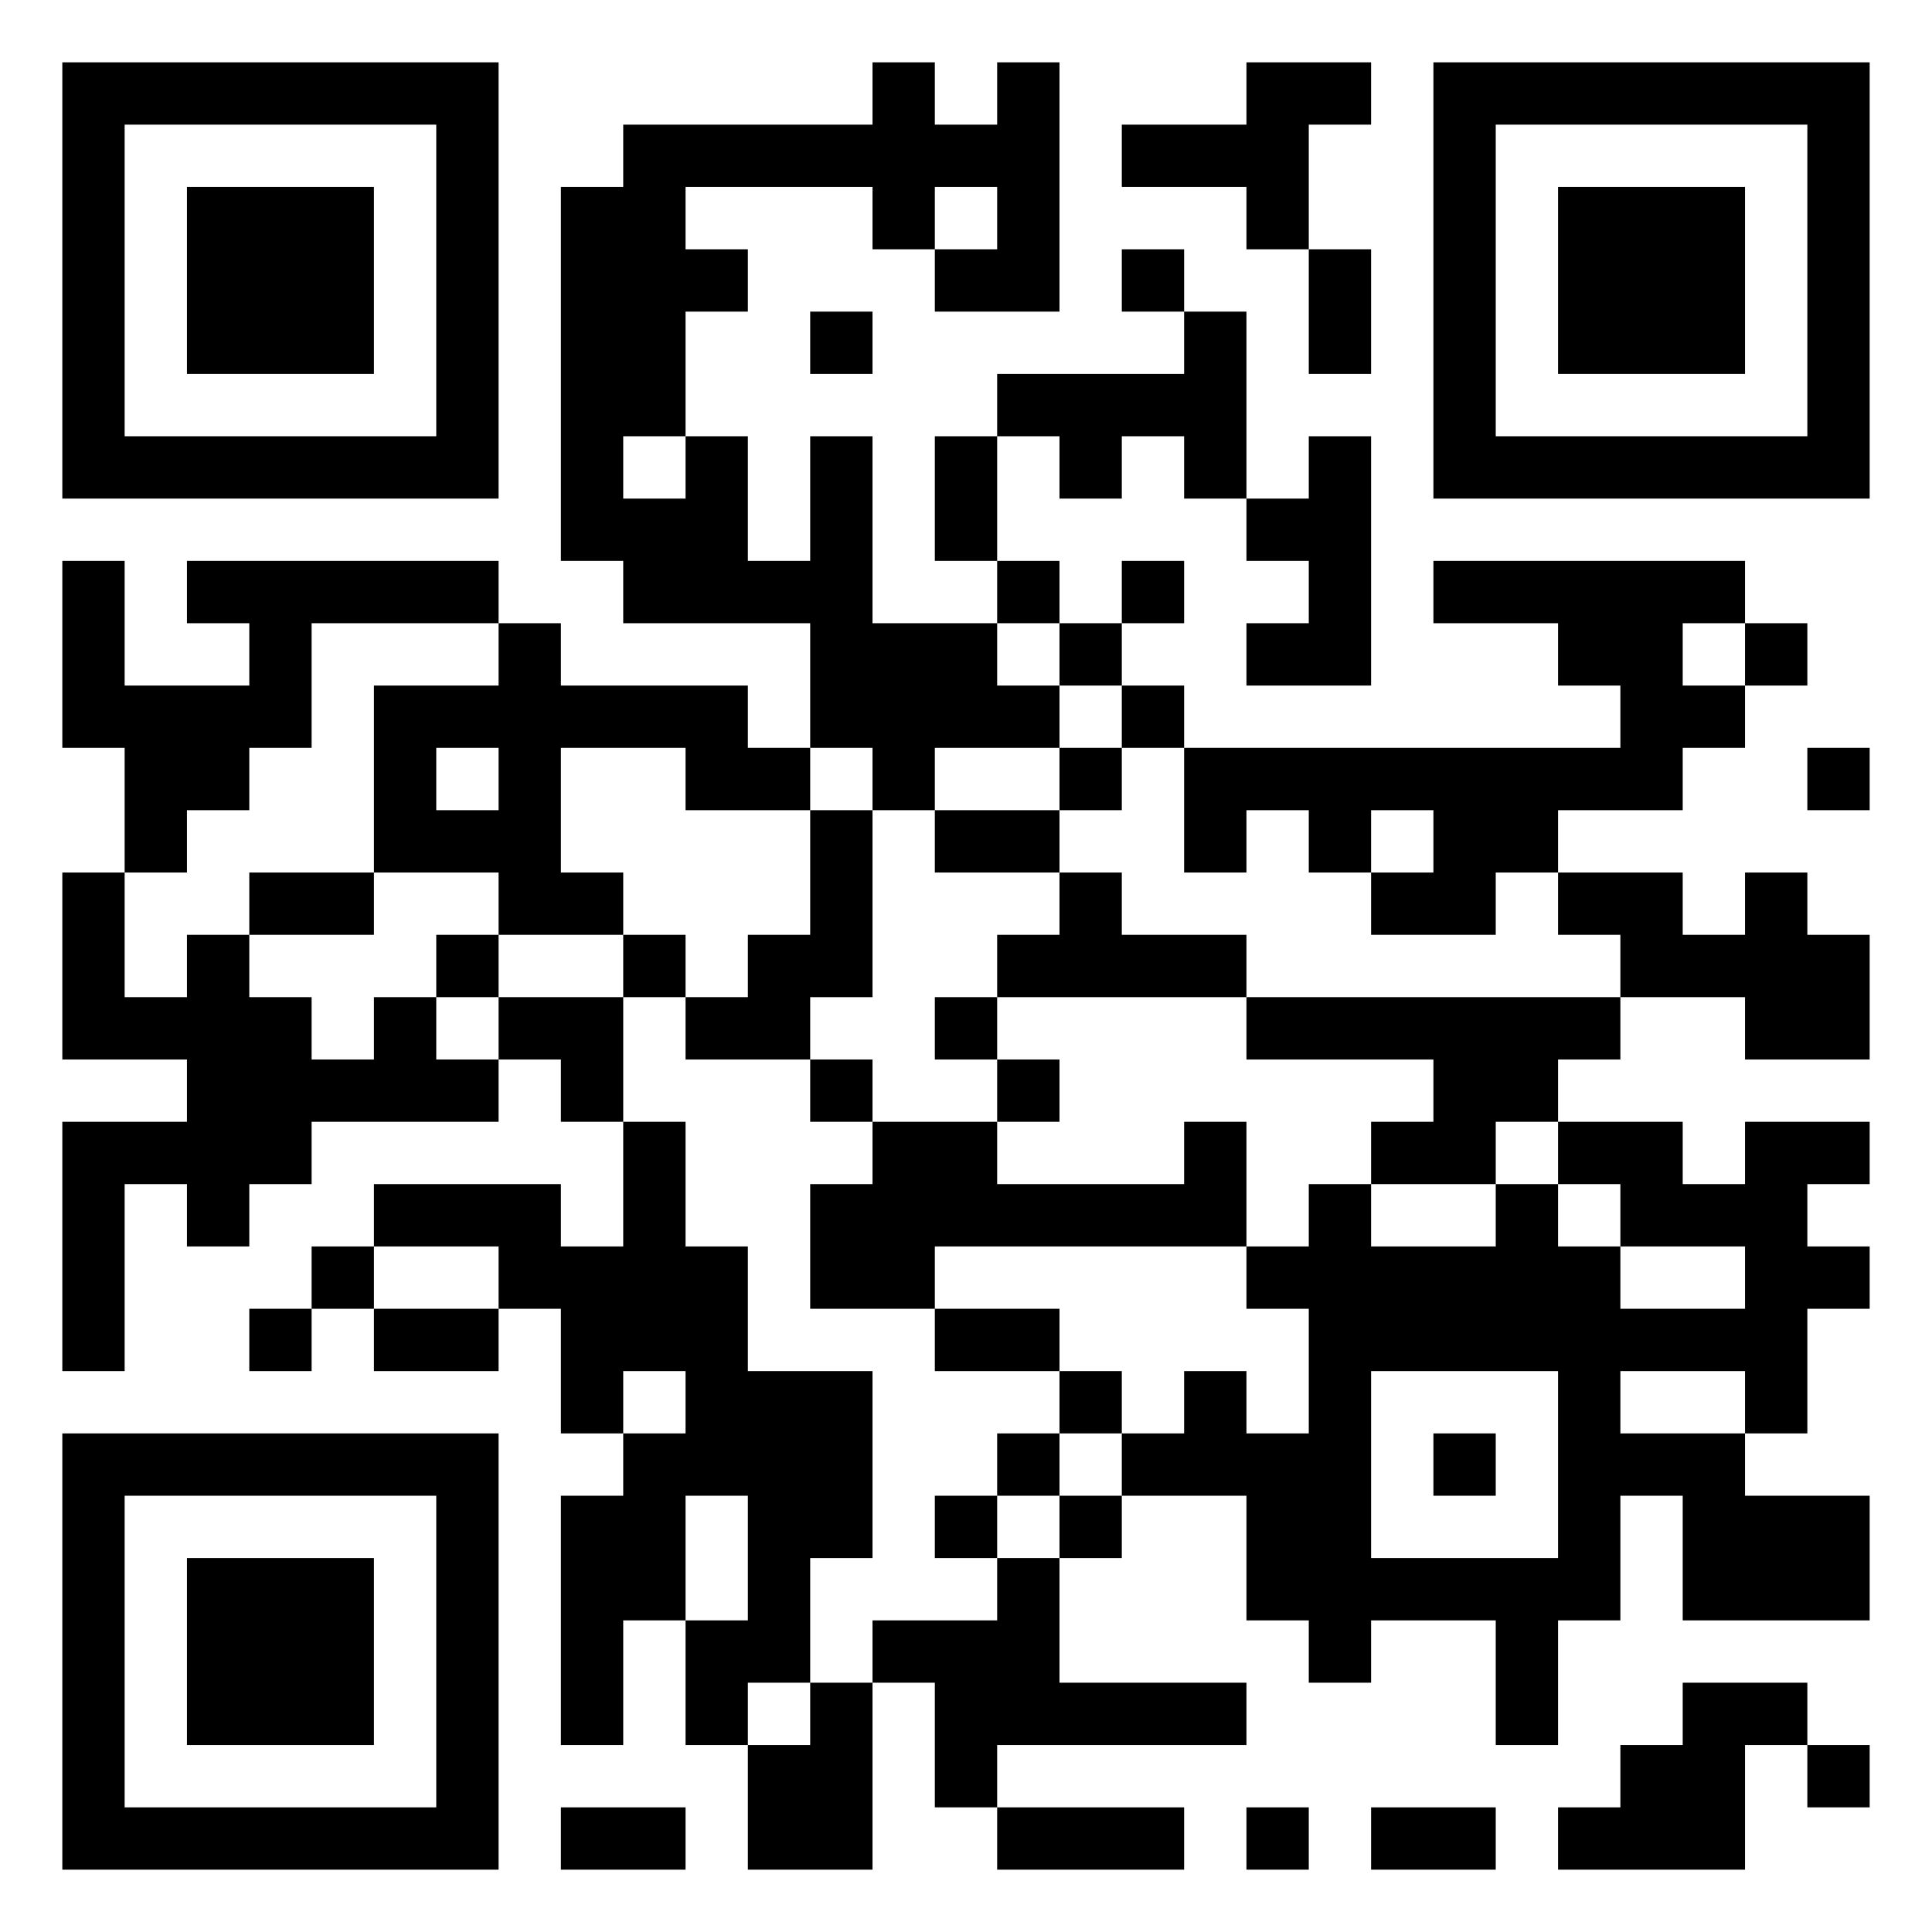
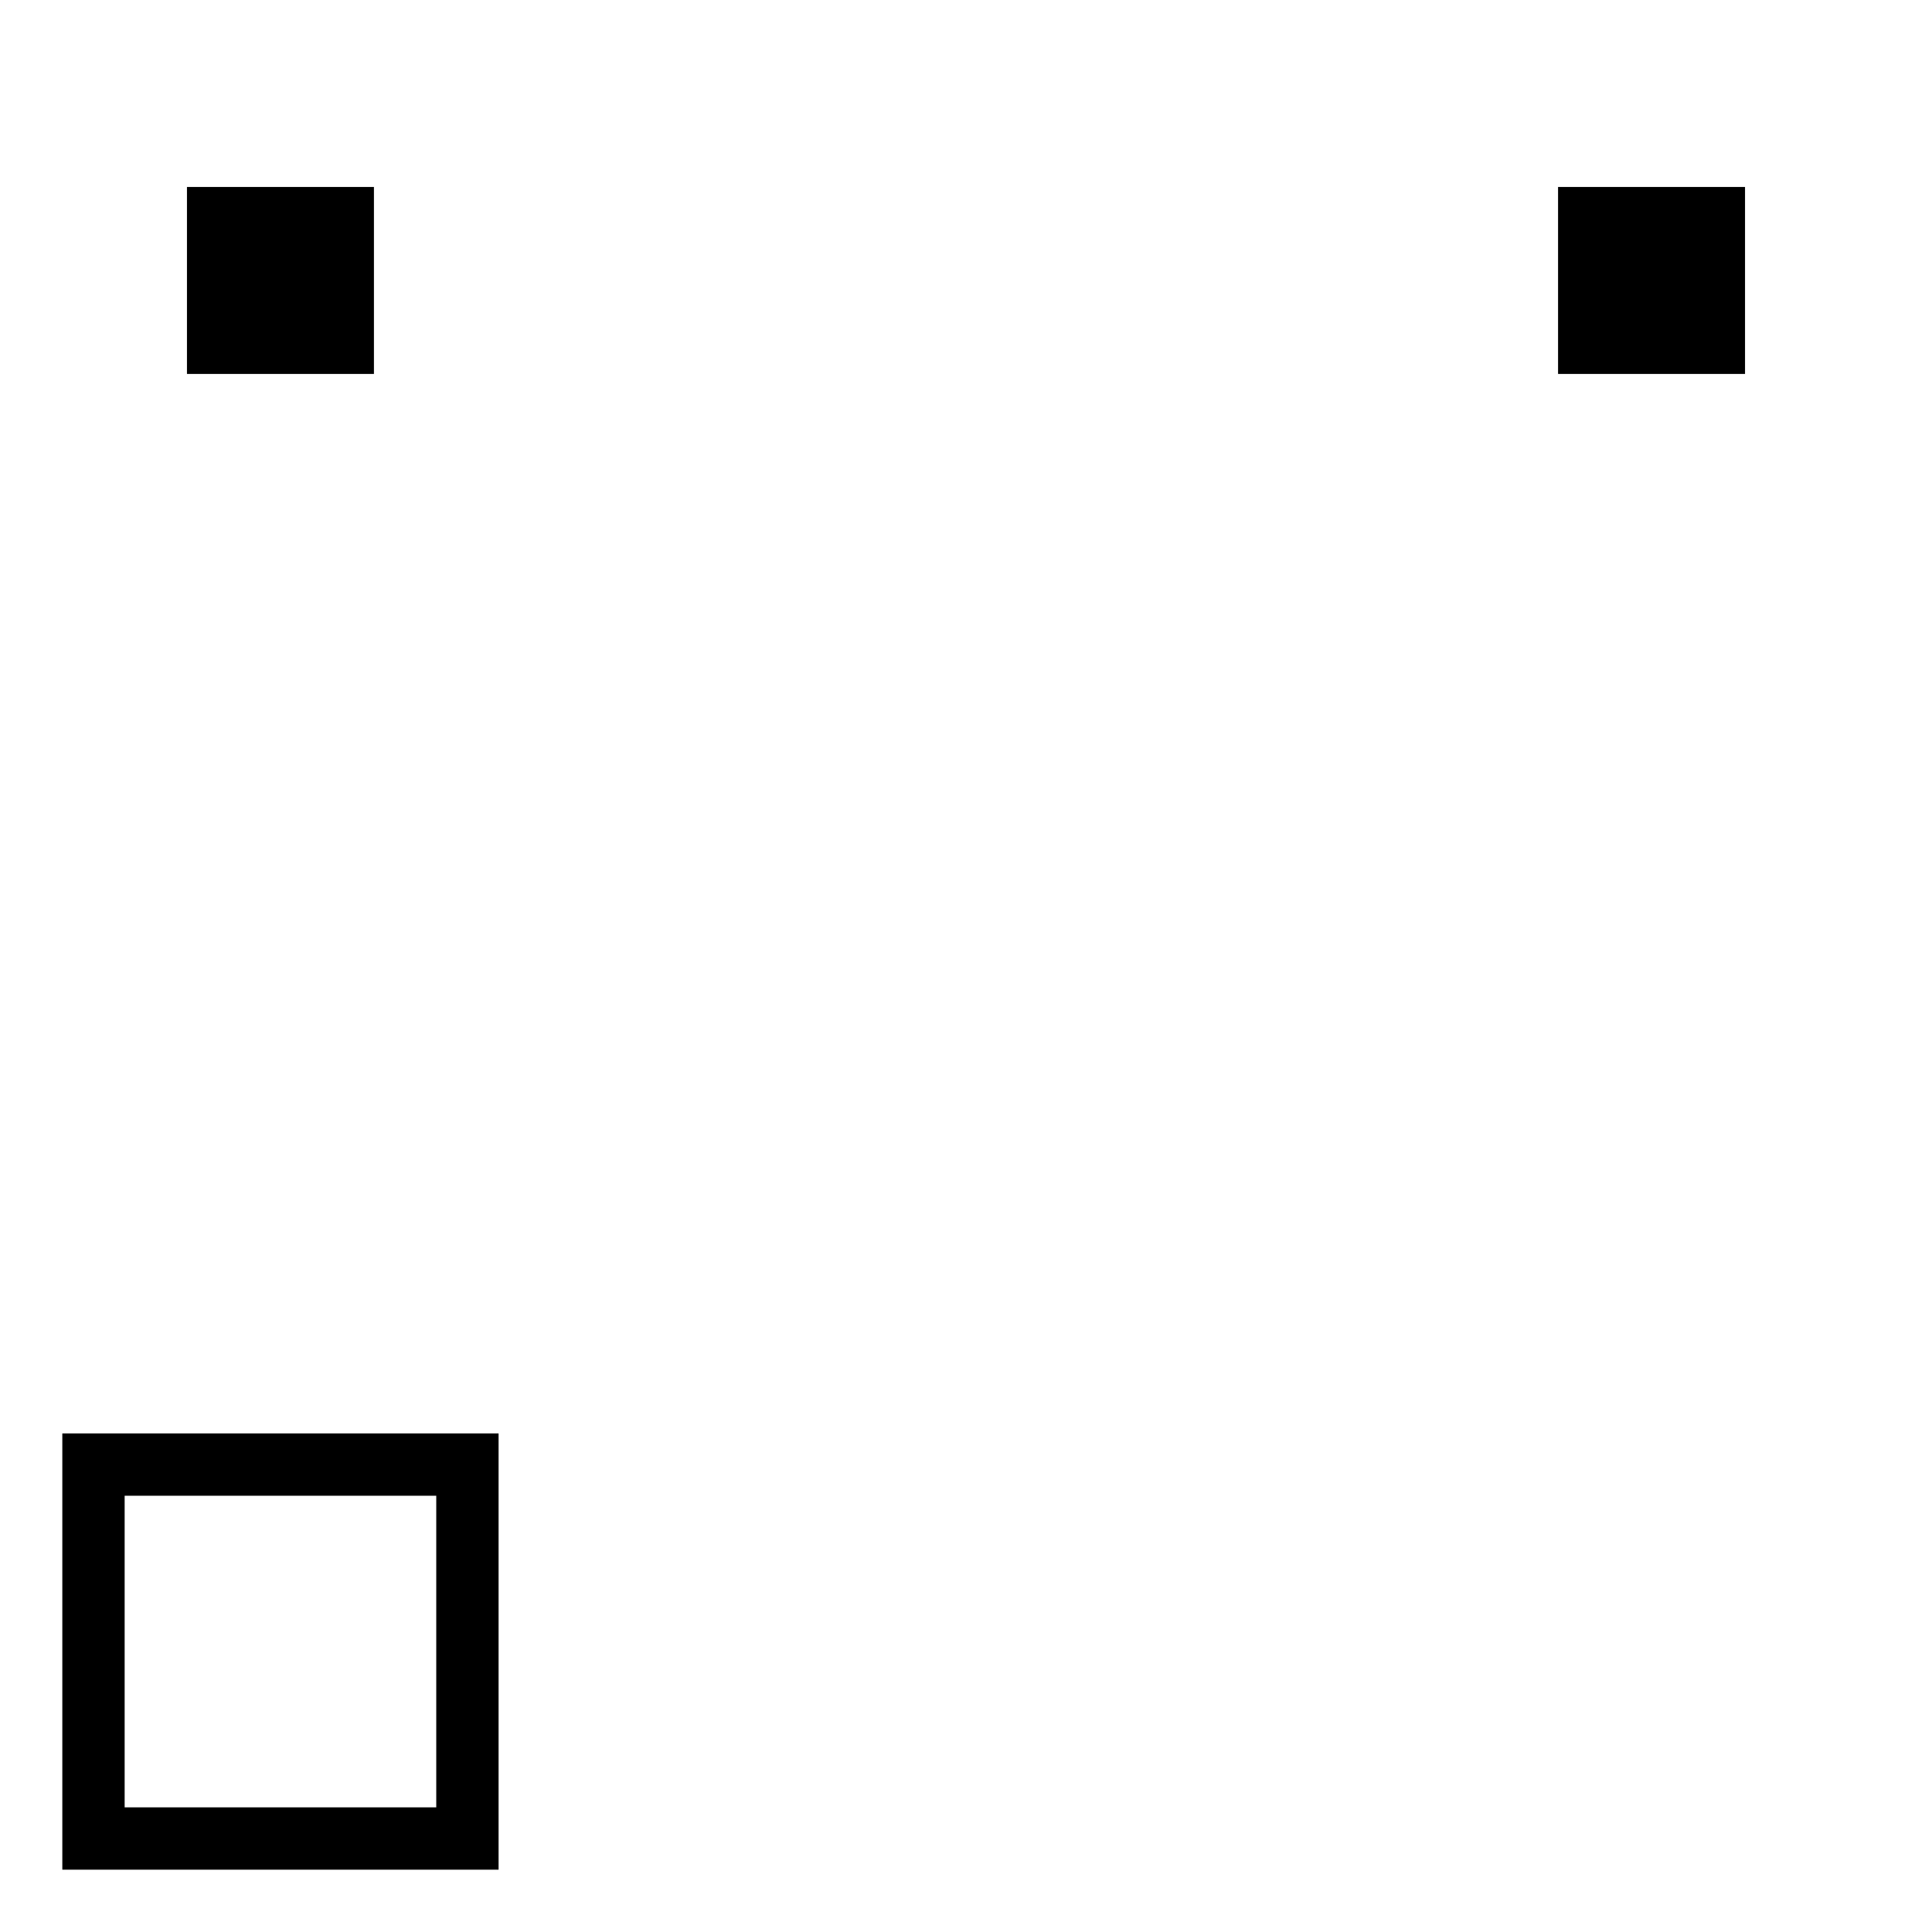
<svg xmlns="http://www.w3.org/2000/svg" version="1.1" width="500" height="500" viewBox="0 0 500 500">
  <rect x="0" y="0" width="500" height="500" fill="#ffffff" />
  <g transform="scale(16.129)">
    <g transform="translate(1,1)">
      <g>
        <g transform="translate(3.5,3.5)">
-           <path fill-rule="evenodd" d="M-3.5 -3.5L3.5 -3.5L3.5 3.5L-3.5 3.5ZM-2.5 -2.5L-2.5 2.5L2.5 2.5L2.5 -2.5Z" fill="#000000" />
          <path fill-rule="evenodd" d="M-1.5 -1.5L1.5 -1.5L1.5 1.5L-1.5 1.5Z" fill="#000000" />
        </g>
      </g>
      <g>
        <g transform="translate(25.5,3.5)">
          <g transform="rotate(90)">
-             <path fill-rule="evenodd" d="M-3.5 -3.5L3.5 -3.5L3.5 3.5L-3.5 3.5ZM-2.5 -2.5L-2.5 2.5L2.5 2.5L2.5 -2.5Z" fill="#000000" />
            <path fill-rule="evenodd" d="M-1.5 -1.5L1.5 -1.5L1.5 1.5L-1.5 1.5Z" fill="#000000" />
          </g>
        </g>
      </g>
      <g>
        <g transform="translate(3.5,25.5)">
          <g transform="rotate(-90)">
            <path fill-rule="evenodd" d="M-3.5 -3.5L3.5 -3.5L3.5 3.5L-3.5 3.5ZM-2.5 -2.5L-2.5 2.5L2.5 2.5L2.5 -2.5Z" fill="#000000" />
-             <path fill-rule="evenodd" d="M-1.5 -1.5L1.5 -1.5L1.5 1.5L-1.5 1.5Z" fill="#000000" />
          </g>
        </g>
      </g>
-       <path fill-rule="evenodd" d="M13 0L13 1L9 1L9 2L8 2L8 8L9 8L9 9L12 9L12 11L11 11L11 10L8 10L8 9L7 9L7 8L2 8L2 9L3 9L3 10L1 10L1 8L0 8L0 11L1 11L1 13L0 13L0 16L2 16L2 17L0 17L0 21L1 21L1 18L2 18L2 19L3 19L3 18L4 18L4 17L7 17L7 16L8 16L8 17L9 17L9 19L8 19L8 18L5 18L5 19L4 19L4 20L3 20L3 21L4 21L4 20L5 20L5 21L7 21L7 20L8 20L8 22L9 22L9 23L8 23L8 27L9 27L9 25L10 25L10 27L11 27L11 29L13 29L13 26L14 26L14 28L15 28L15 29L18 29L18 28L15 28L15 27L19 27L19 26L16 26L16 24L17 24L17 23L19 23L19 25L20 25L20 26L21 26L21 25L23 25L23 27L24 27L24 25L25 25L25 23L26 23L26 25L29 25L29 23L27 23L27 22L28 22L28 20L29 20L29 19L28 19L28 18L29 18L29 17L27 17L27 18L26 18L26 17L24 17L24 16L25 16L25 15L27 15L27 16L29 16L29 14L28 14L28 13L27 13L27 14L26 14L26 13L24 13L24 12L26 12L26 11L27 11L27 10L28 10L28 9L27 9L27 8L22 8L22 9L24 9L24 10L25 10L25 11L18 11L18 10L17 10L17 9L18 9L18 8L17 8L17 9L16 9L16 8L15 8L15 6L16 6L16 7L17 7L17 6L18 6L18 7L19 7L19 8L20 8L20 9L19 9L19 10L21 10L21 6L20 6L20 7L19 7L19 4L18 4L18 3L17 3L17 4L18 4L18 5L15 5L15 6L14 6L14 8L15 8L15 9L13 9L13 6L12 6L12 8L11 8L11 6L10 6L10 4L11 4L11 3L10 3L10 2L13 2L13 3L14 3L14 4L16 4L16 0L15 0L15 1L14 1L14 0ZM19 0L19 1L17 1L17 2L19 2L19 3L20 3L20 5L21 5L21 3L20 3L20 1L21 1L21 0ZM14 2L14 3L15 3L15 2ZM12 4L12 5L13 5L13 4ZM9 6L9 7L10 7L10 6ZM4 9L4 11L3 11L3 12L2 12L2 13L1 13L1 15L2 15L2 14L3 14L3 15L4 15L4 16L5 16L5 15L6 15L6 16L7 16L7 15L9 15L9 17L10 17L10 19L11 19L11 21L13 21L13 24L12 24L12 26L11 26L11 27L12 27L12 26L13 26L13 25L15 25L15 24L16 24L16 23L17 23L17 22L18 22L18 21L19 21L19 22L20 22L20 20L19 20L19 19L20 19L20 18L21 18L21 19L23 19L23 18L24 18L24 19L25 19L25 20L27 20L27 19L25 19L25 18L24 18L24 17L23 17L23 18L21 18L21 17L22 17L22 16L19 16L19 15L25 15L25 14L24 14L24 13L23 13L23 14L21 14L21 13L22 13L22 12L21 12L21 13L20 13L20 12L19 12L19 13L18 13L18 11L17 11L17 10L16 10L16 9L15 9L15 10L16 10L16 11L14 11L14 12L13 12L13 11L12 11L12 12L10 12L10 11L8 11L8 13L9 13L9 14L7 14L7 13L5 13L5 10L7 10L7 9ZM26 9L26 10L27 10L27 9ZM6 11L6 12L7 12L7 11ZM16 11L16 12L14 12L14 13L16 13L16 14L15 14L15 15L14 15L14 16L15 16L15 17L13 17L13 16L12 16L12 15L13 15L13 12L12 12L12 14L11 14L11 15L10 15L10 14L9 14L9 15L10 15L10 16L12 16L12 17L13 17L13 18L12 18L12 20L14 20L14 21L16 21L16 22L15 22L15 23L14 23L14 24L15 24L15 23L16 23L16 22L17 22L17 21L16 21L16 20L14 20L14 19L19 19L19 17L18 17L18 18L15 18L15 17L16 17L16 16L15 16L15 15L19 15L19 14L17 14L17 13L16 13L16 12L17 12L17 11ZM28 11L28 12L29 12L29 11ZM3 13L3 14L5 14L5 13ZM6 14L6 15L7 15L7 14ZM5 19L5 20L7 20L7 19ZM9 21L9 22L10 22L10 21ZM21 21L21 24L24 24L24 21ZM25 21L25 22L27 22L27 21ZM22 22L22 23L23 23L23 22ZM10 23L10 25L11 25L11 23ZM26 26L26 27L25 27L25 28L24 28L24 29L27 29L27 27L28 27L28 28L29 28L29 27L28 27L28 26ZM8 28L8 29L10 29L10 28ZM19 28L19 29L20 29L20 28ZM21 28L21 29L23 29L23 28Z" fill="#000000" />
    </g>
  </g>
</svg>